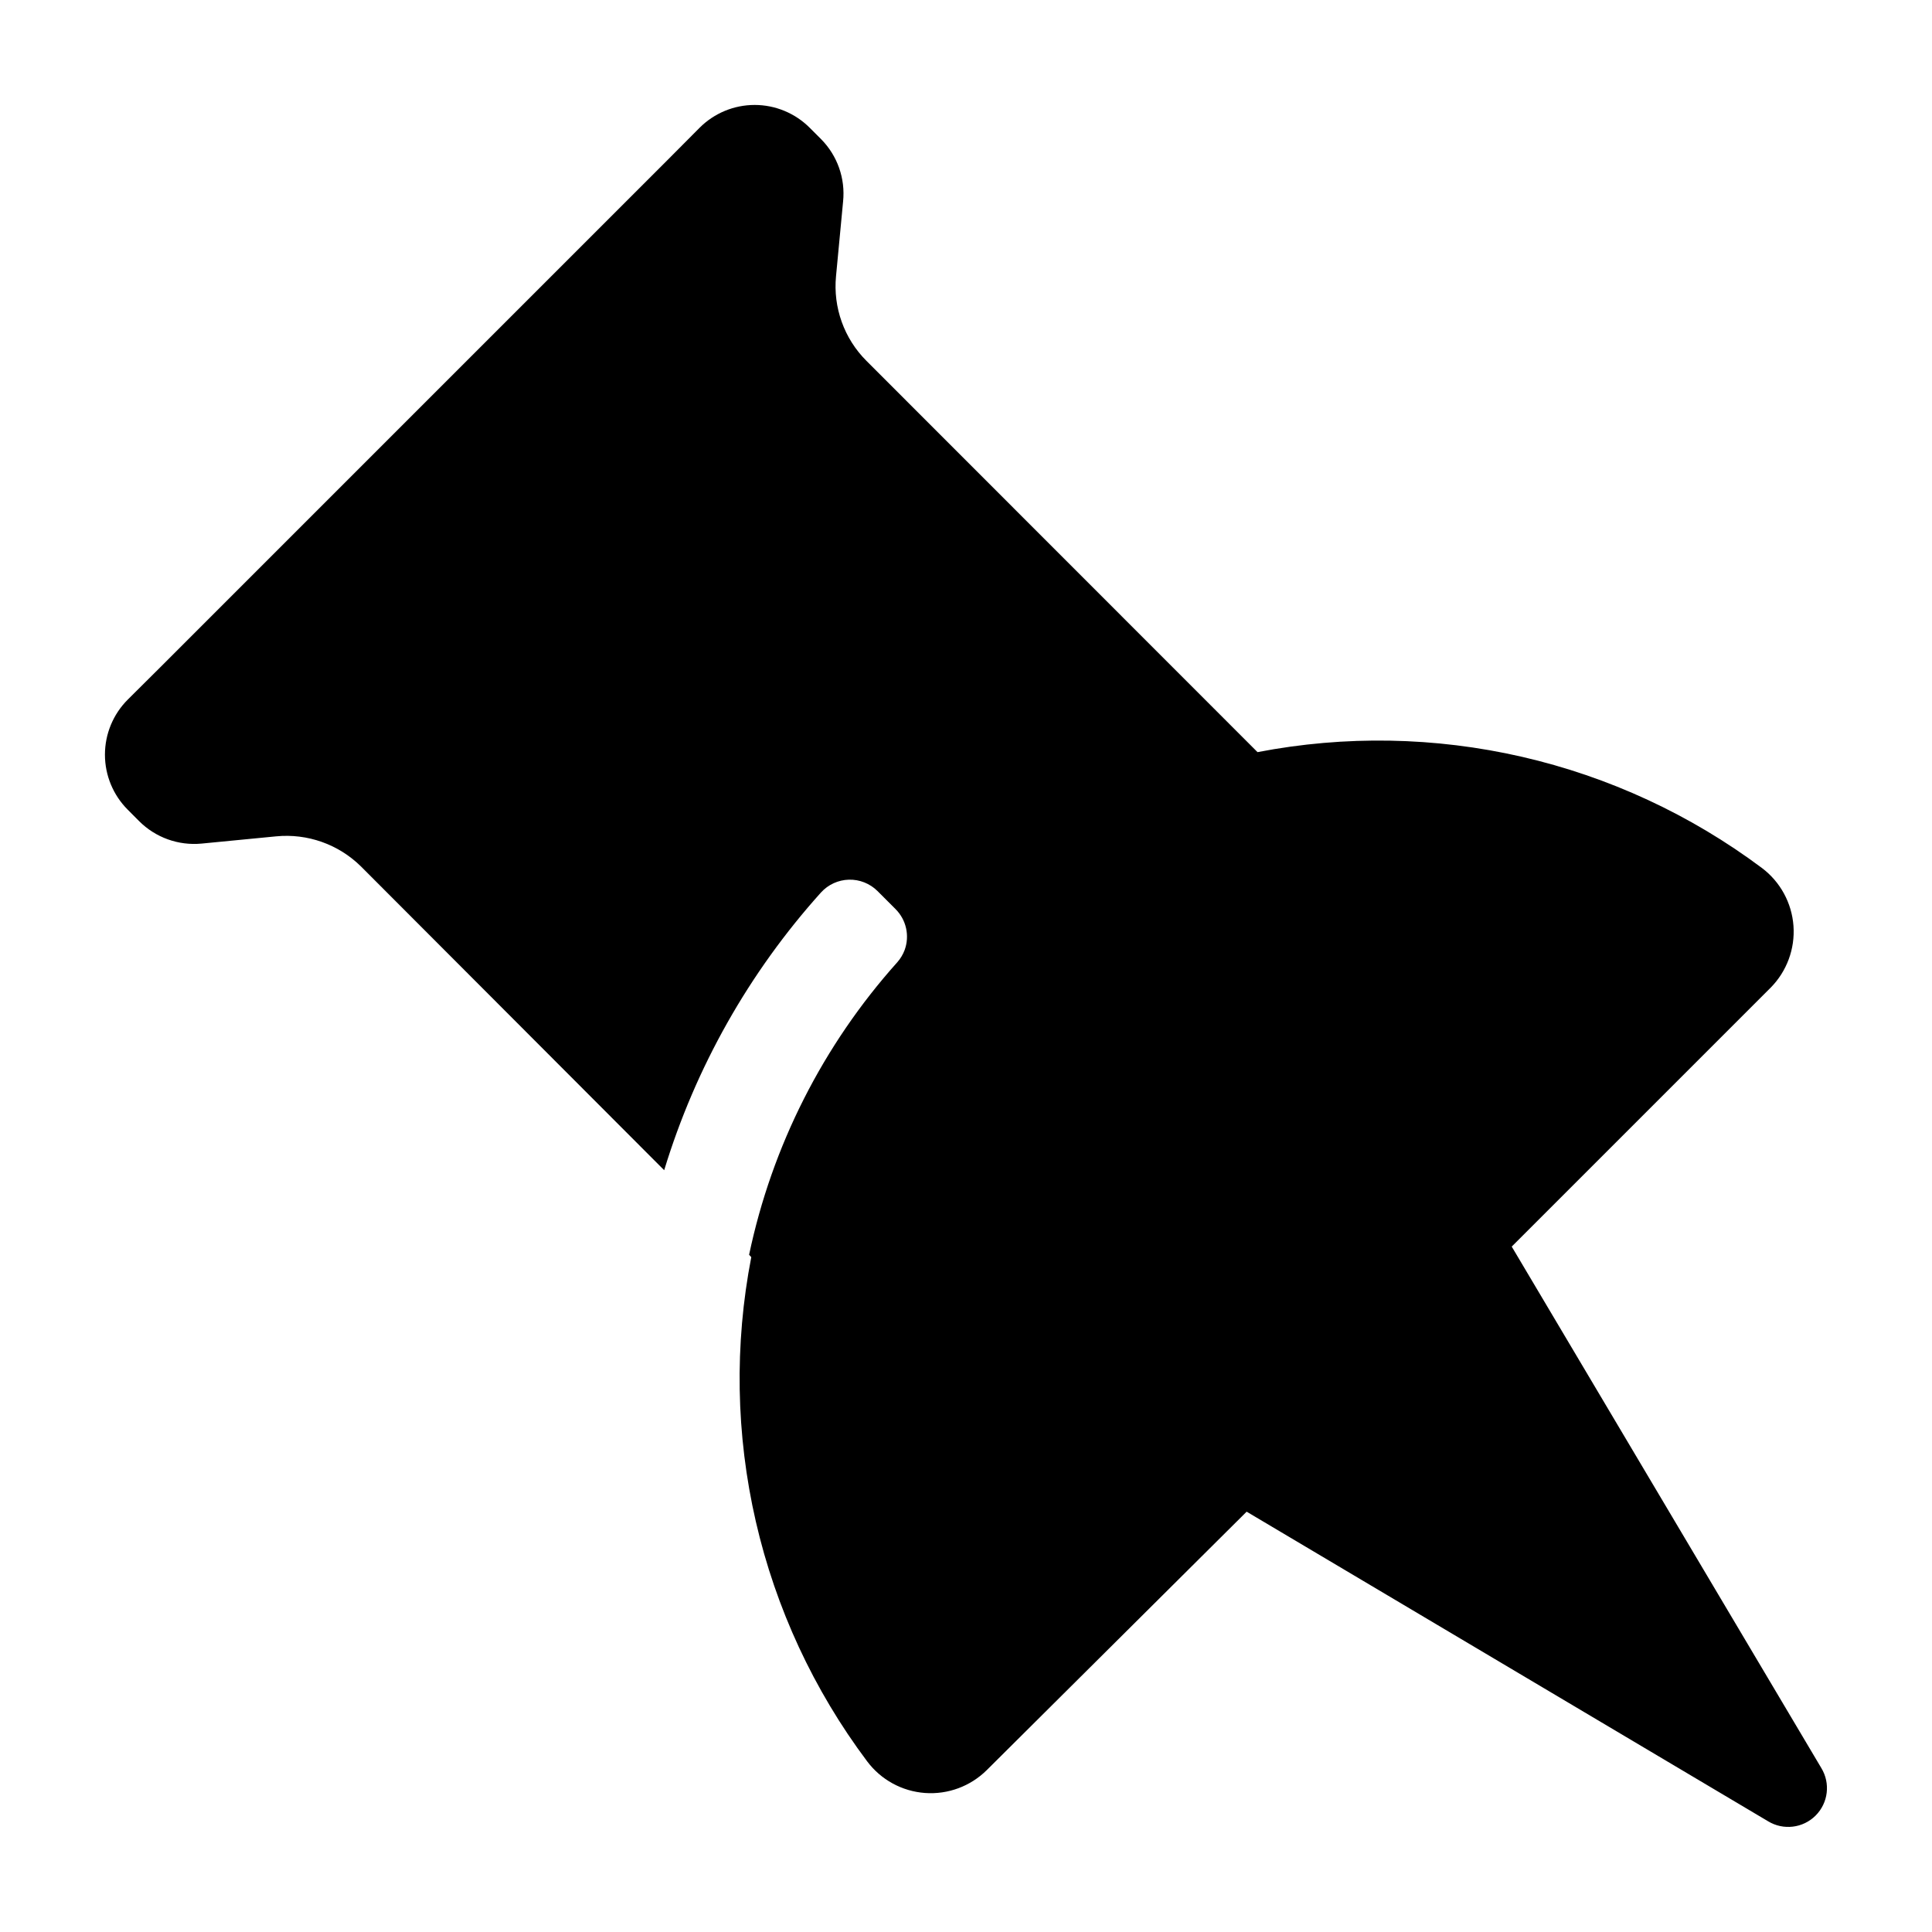
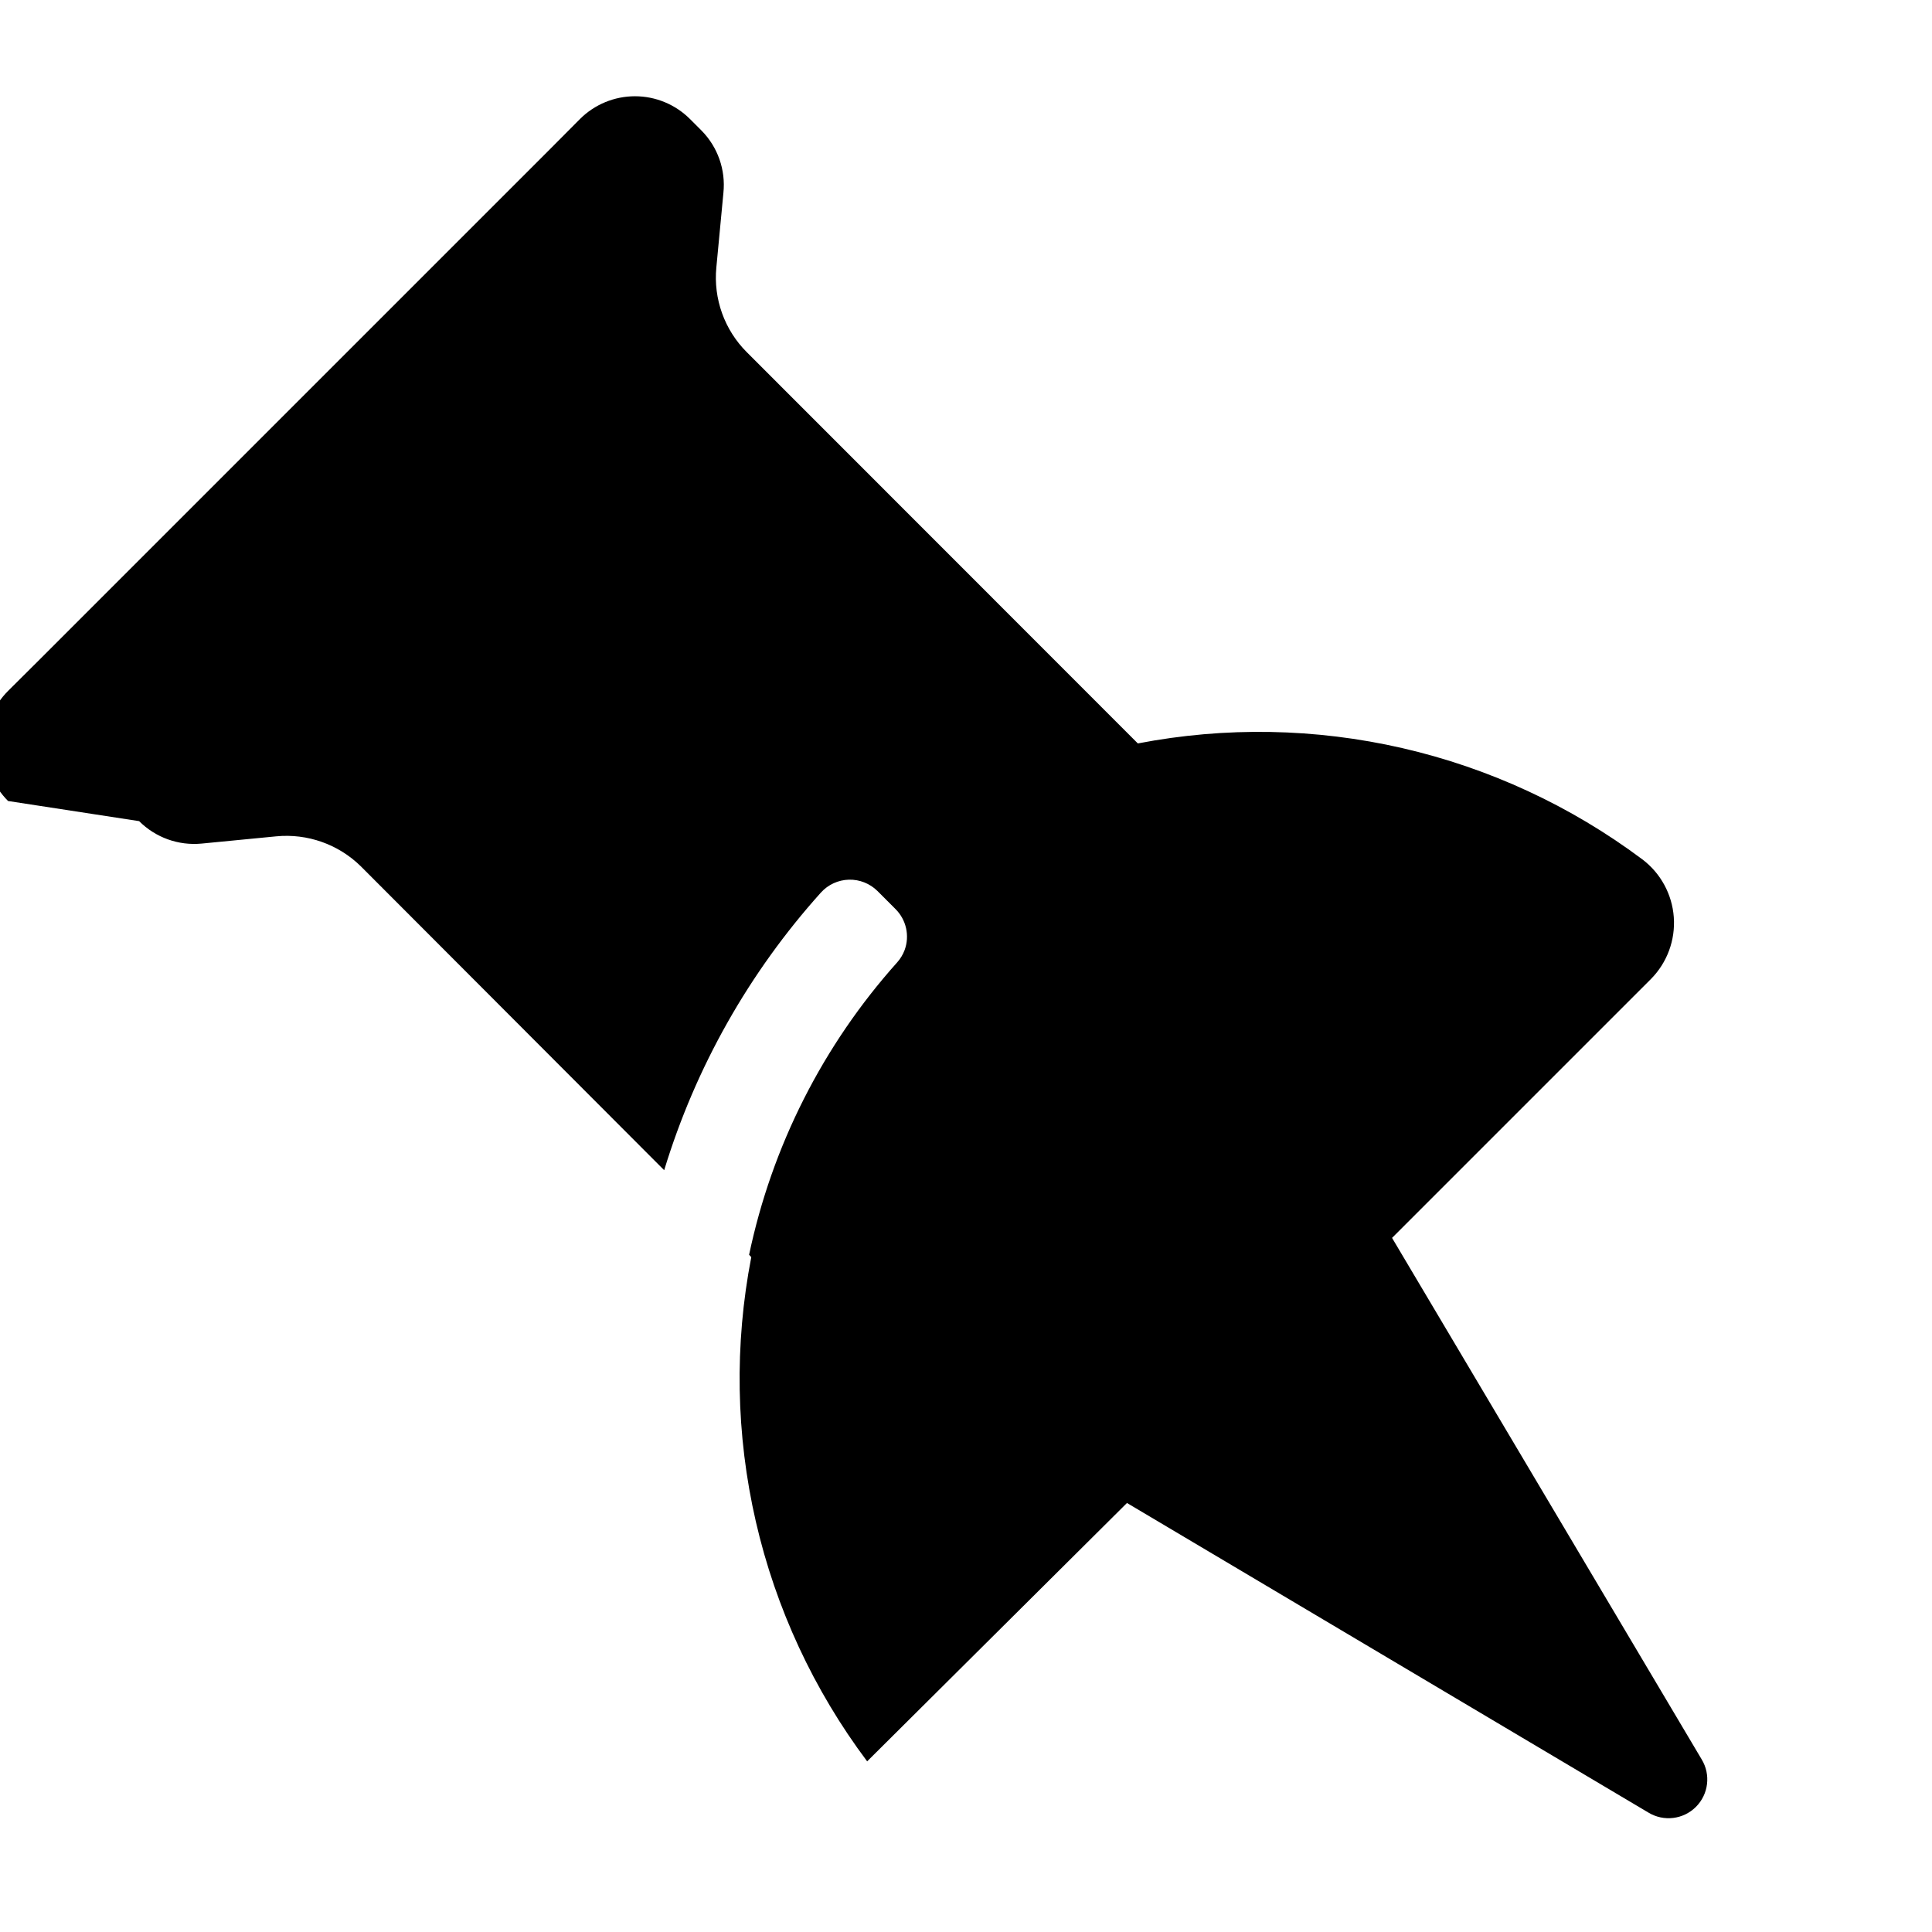
<svg xmlns="http://www.w3.org/2000/svg" fill="#000000" width="800px" height="800px" version="1.1" viewBox="144 144 512 512">
-   <path d="m180.87 361.61c4.352 4.356 10.422 6.535 16.551 5.949l19.77-1.918c8.297-0.805 16.52 2.113 22.457 7.965l80.367 80.512c8.305-27.277 22.488-52.402 41.555-73.602 1.902-2.094 4.574-3.316 7.402-3.391 2.828-0.074 5.559 1.012 7.566 3.004l4.797 4.797v0.004c2.844 2.836 3.781 7.07 2.402 10.844-0.453 1.199-1.117 2.305-1.969 3.262-19.652 21.941-33.188 48.664-39.25 77.492l0.574 0.625 0.004-0.004c-4.496 23.184-4.086 47.051 1.203 70.066s15.34 44.668 29.504 63.562c3.656 4.883 9.25 7.941 15.332 8.383 6.082 0.441 12.059-1.777 16.383-6.078l68.855-68.469 138.19 82.047c4.043 2.457 9.246 1.832 12.59-1.516 3.348-3.344 3.973-8.547 1.516-12.59l-82.047-138.19 68.613-68.613c4.285-4.332 6.492-10.305 6.051-16.383s-3.488-11.668-8.355-15.336c-18.914-14.141-40.574-24.18-63.594-29.469-23.02-5.285-46.891-5.711-70.082-1.238l-103.64-103.69c-5.91-5.902-8.867-14.145-8.062-22.457l1.871-19.77c0.629-6.094-1.5-12.148-5.805-16.504l-3.07-3.07c-3.867-3.856-9.105-6.019-14.562-6.019-5.461 0-10.695 2.164-14.562 6.019l-8.59 8.637-67.176 67.172-67.172 67.176-8.637 8.59c-3.867 3.867-6.043 9.113-6.043 14.586 0 5.469 2.176 10.719 6.043 14.586z" />
+   <path d="m180.87 361.61c4.352 4.356 10.422 6.535 16.551 5.949l19.77-1.918c8.297-0.805 16.52 2.113 22.457 7.965l80.367 80.512c8.305-27.277 22.488-52.402 41.555-73.602 1.902-2.094 4.574-3.316 7.402-3.391 2.828-0.074 5.559 1.012 7.566 3.004l4.797 4.797v0.004c2.844 2.836 3.781 7.07 2.402 10.844-0.453 1.199-1.117 2.305-1.969 3.262-19.652 21.941-33.188 48.664-39.25 77.492l0.574 0.625 0.004-0.004c-4.496 23.184-4.086 47.051 1.203 70.066s15.34 44.668 29.504 63.562l68.855-68.469 138.19 82.047c4.043 2.457 9.246 1.832 12.59-1.516 3.348-3.344 3.973-8.547 1.516-12.59l-82.047-138.19 68.613-68.613c4.285-4.332 6.492-10.305 6.051-16.383s-3.488-11.668-8.355-15.336c-18.914-14.141-40.574-24.18-63.594-29.469-23.02-5.285-46.891-5.711-70.082-1.238l-103.64-103.69c-5.91-5.902-8.867-14.145-8.062-22.457l1.871-19.77c0.629-6.094-1.5-12.148-5.805-16.504l-3.07-3.07c-3.867-3.856-9.105-6.019-14.562-6.019-5.461 0-10.695 2.164-14.562 6.019l-8.59 8.637-67.176 67.172-67.172 67.176-8.637 8.59c-3.867 3.867-6.043 9.113-6.043 14.586 0 5.469 2.176 10.719 6.043 14.586z" />
</svg>